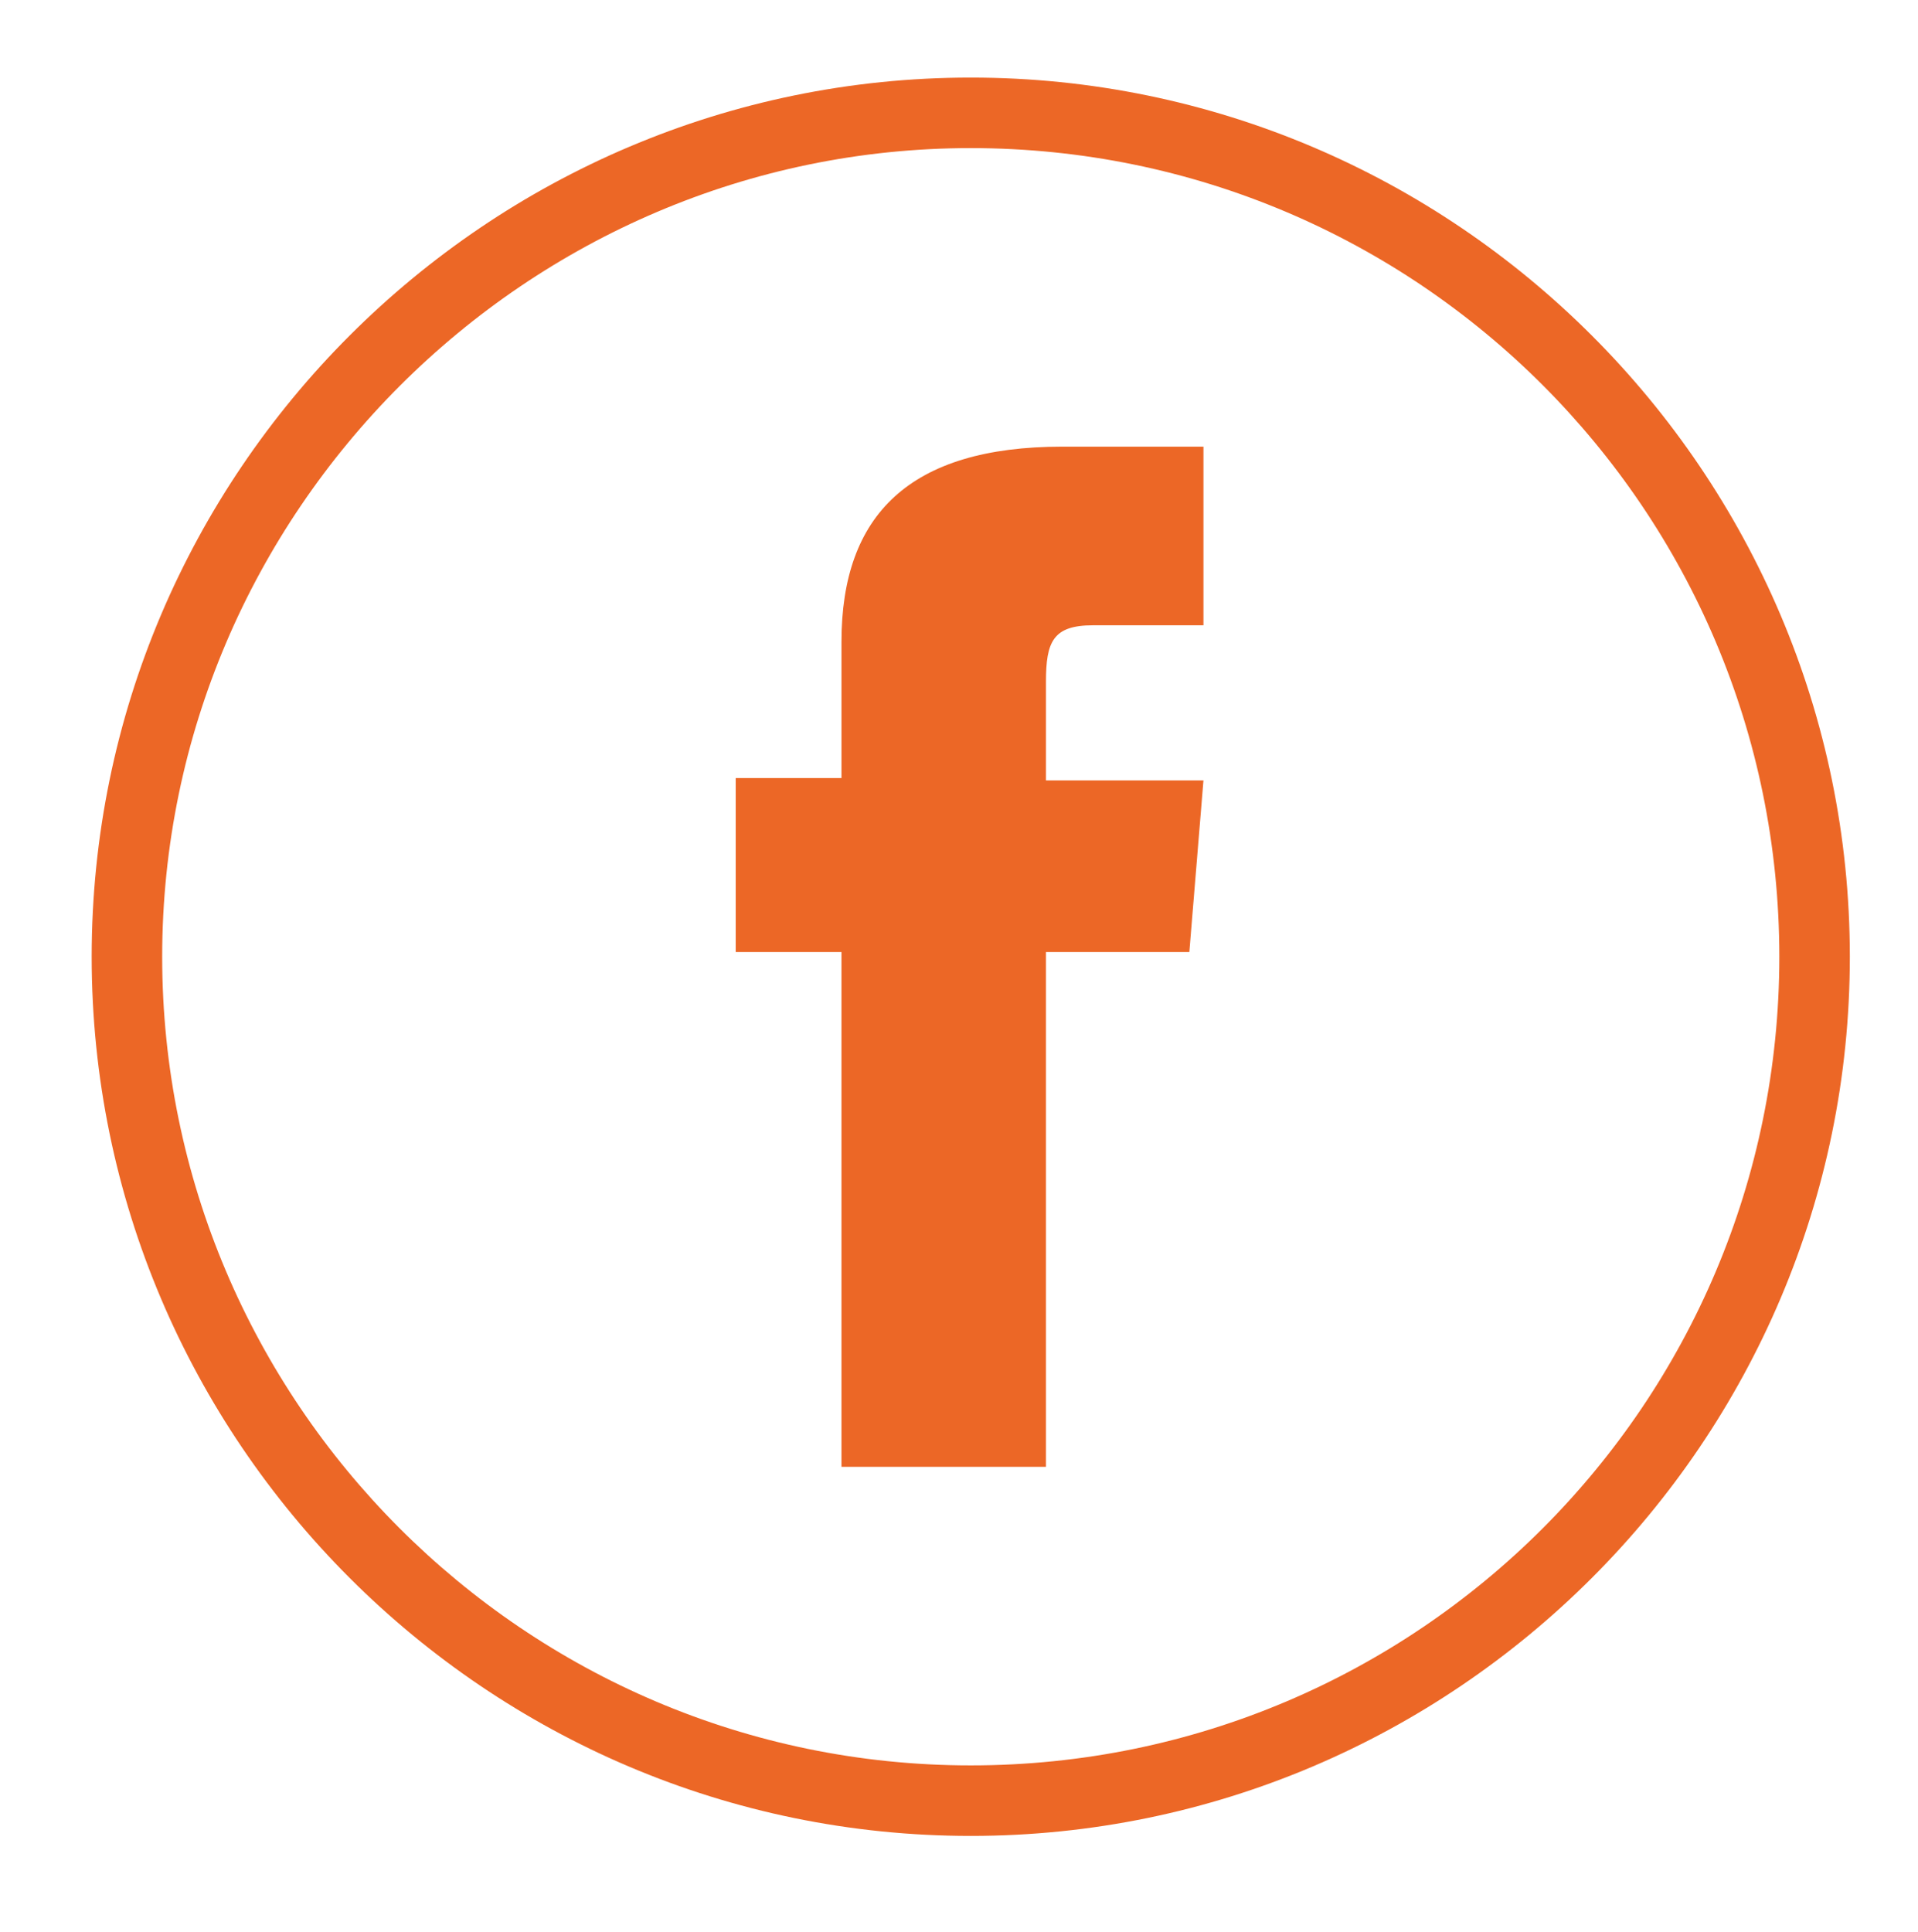
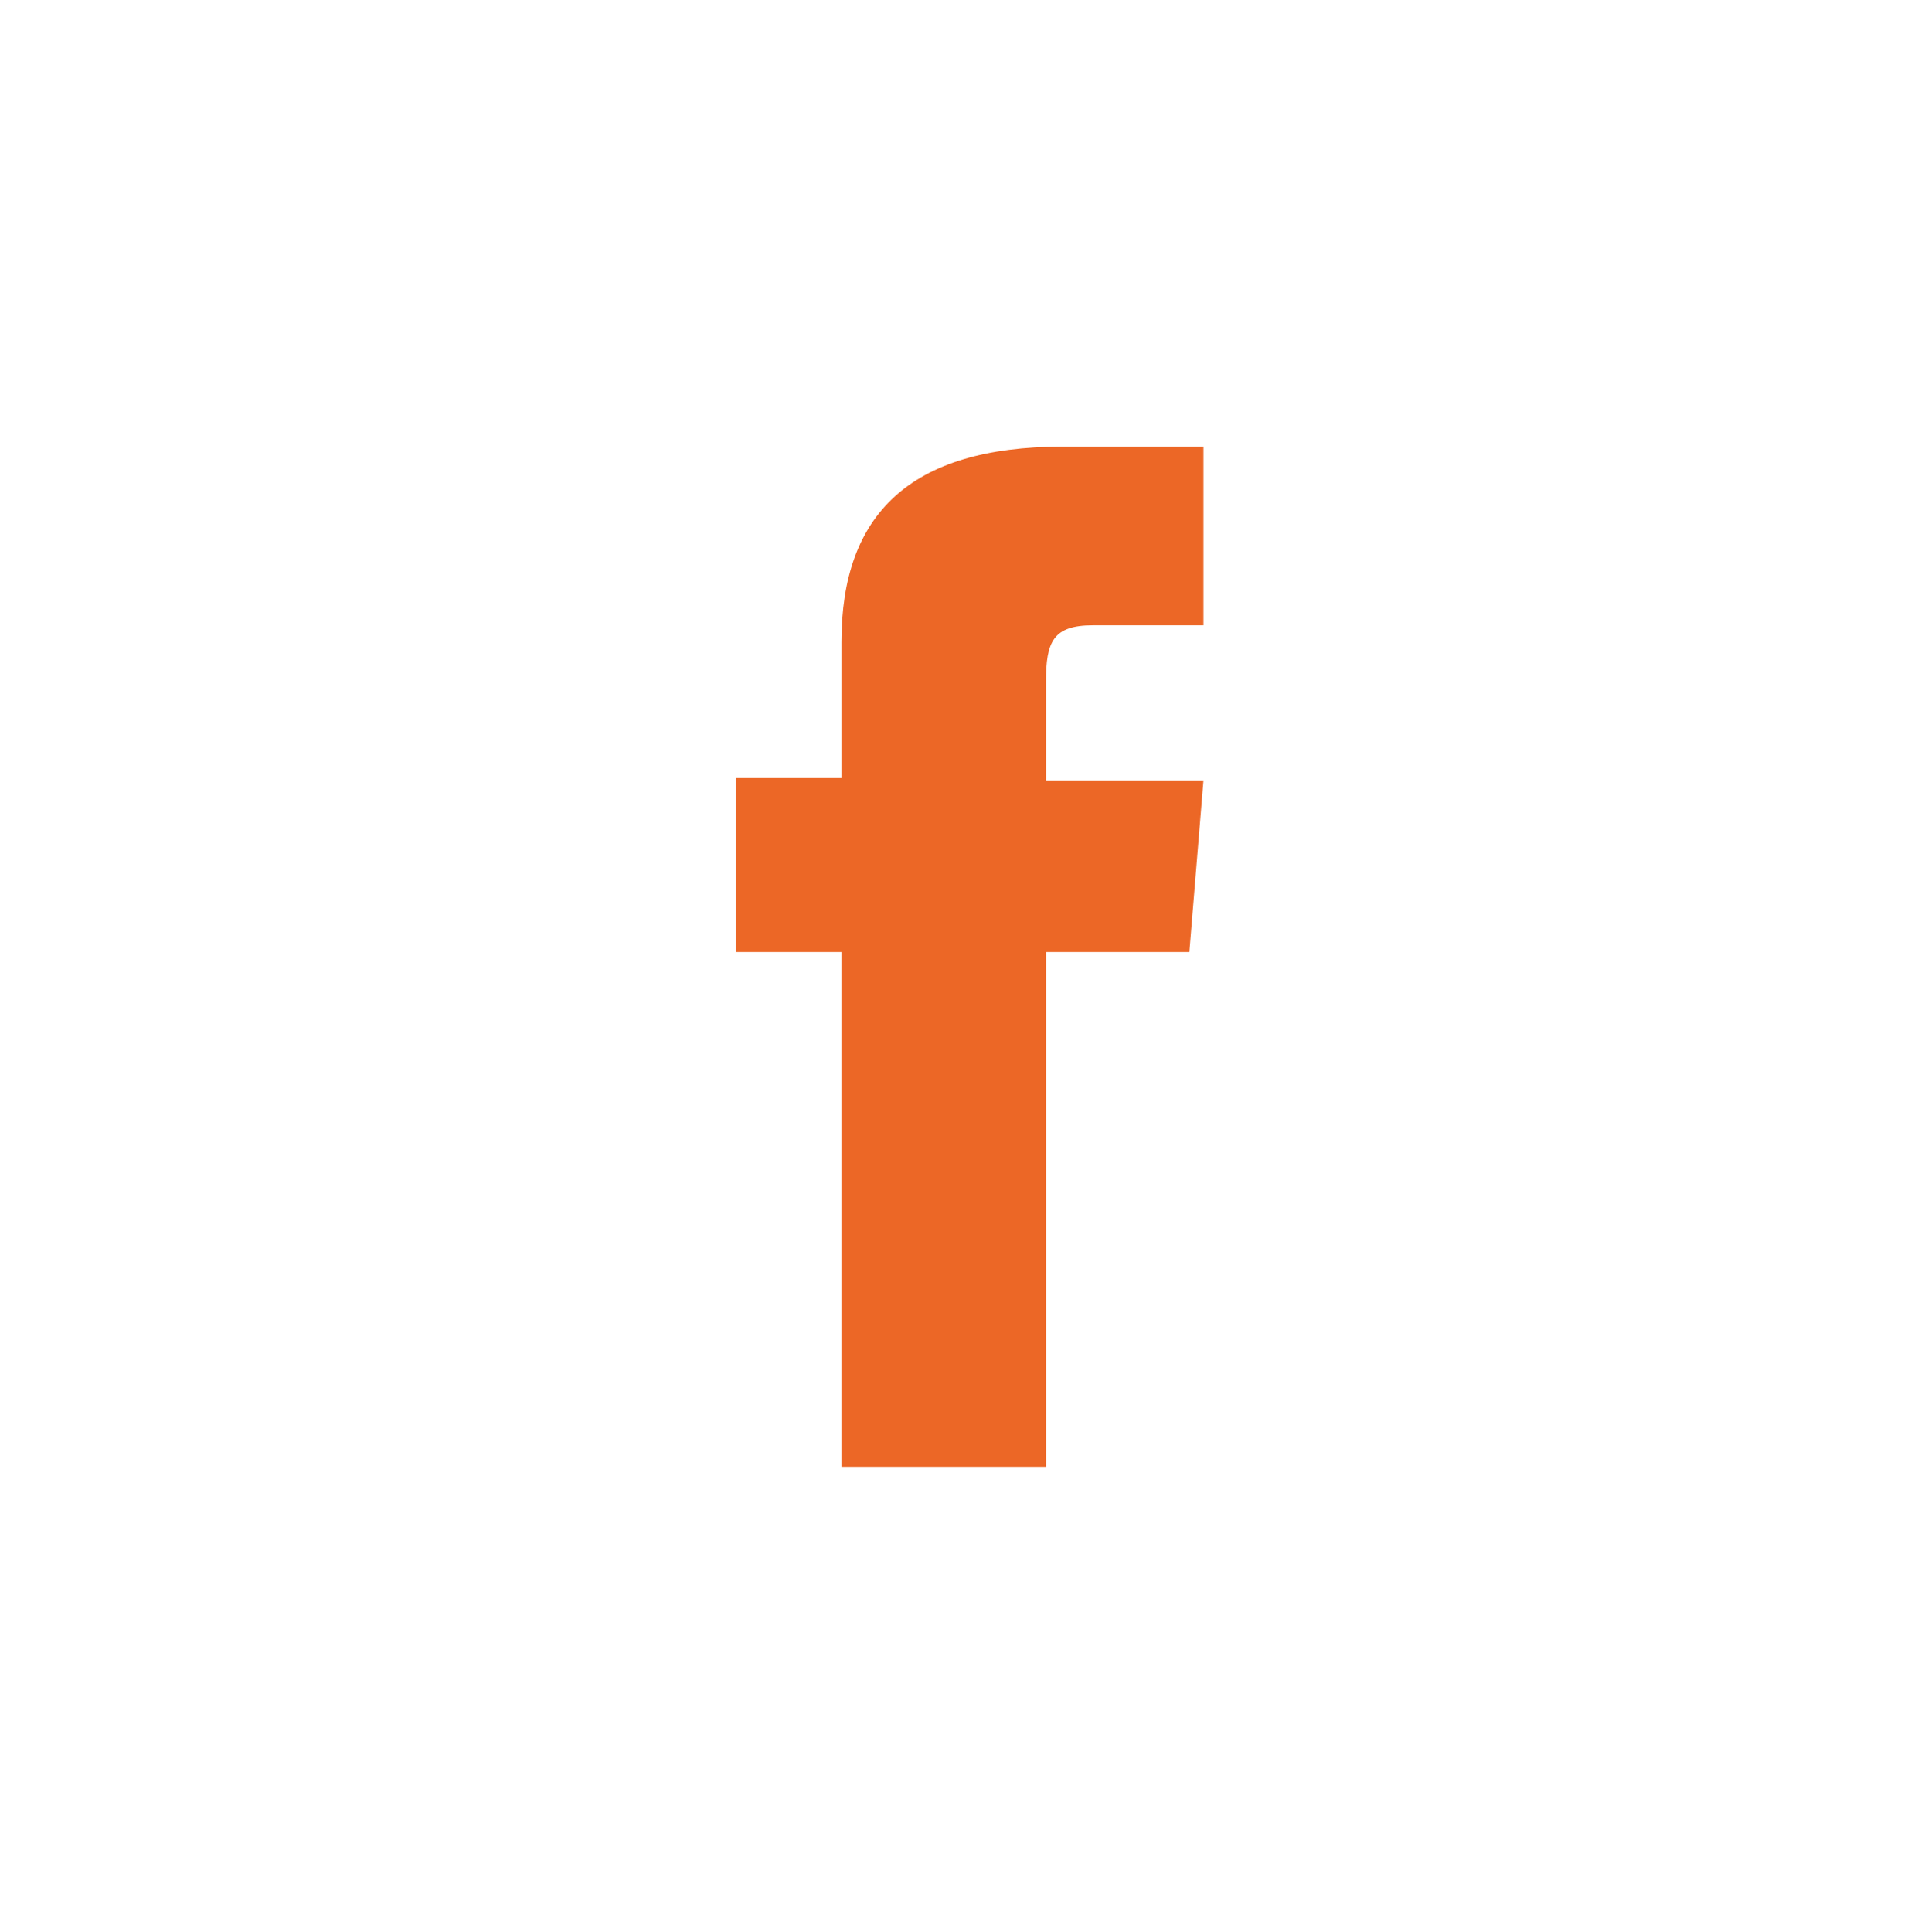
<svg xmlns="http://www.w3.org/2000/svg" version="1.1" id="Capa_1" x="0px" y="0px" viewBox="0 0 81.6 82.2" style="enable-background:new 0 0 81.6 82.2;" xml:space="preserve">
  <style type="text/css">
	.st0{fill:#EC6726;}
</style>
  <g id="XMLID_1419_">
-     <path class="st0" d="M41.3,78.1c-20.6,0-37.4-16.8-37.4-37.4S20.7,3.3,41.3,3.3s37.4,16.8,37.4,37.4S61.9,78.1,41.3,78.1z    M41.3,6.3C22.4,6.3,6.9,21.8,6.9,40.7s15.4,34.4,34.4,34.4s34.4-15.4,34.4-34.4S60.3,6.3,41.3,6.3z" />
    <path id="XMLID_1420_" class="st0" d="M35.8,62.4h8.7V40.5h6.1l0.6-7.3h-6.7c0,0,0-2.7,0-4.2c0-1.7,0.3-2.4,2-2.4   c1.3,0,4.7,0,4.7,0V19c0,0-5,0-6,0c-6.5,0-9.4,2.9-9.4,8.3c0,4.8,0,5.8,0,5.8h-4.5v7.4h4.5V62.4z" />
  </g>
</svg>